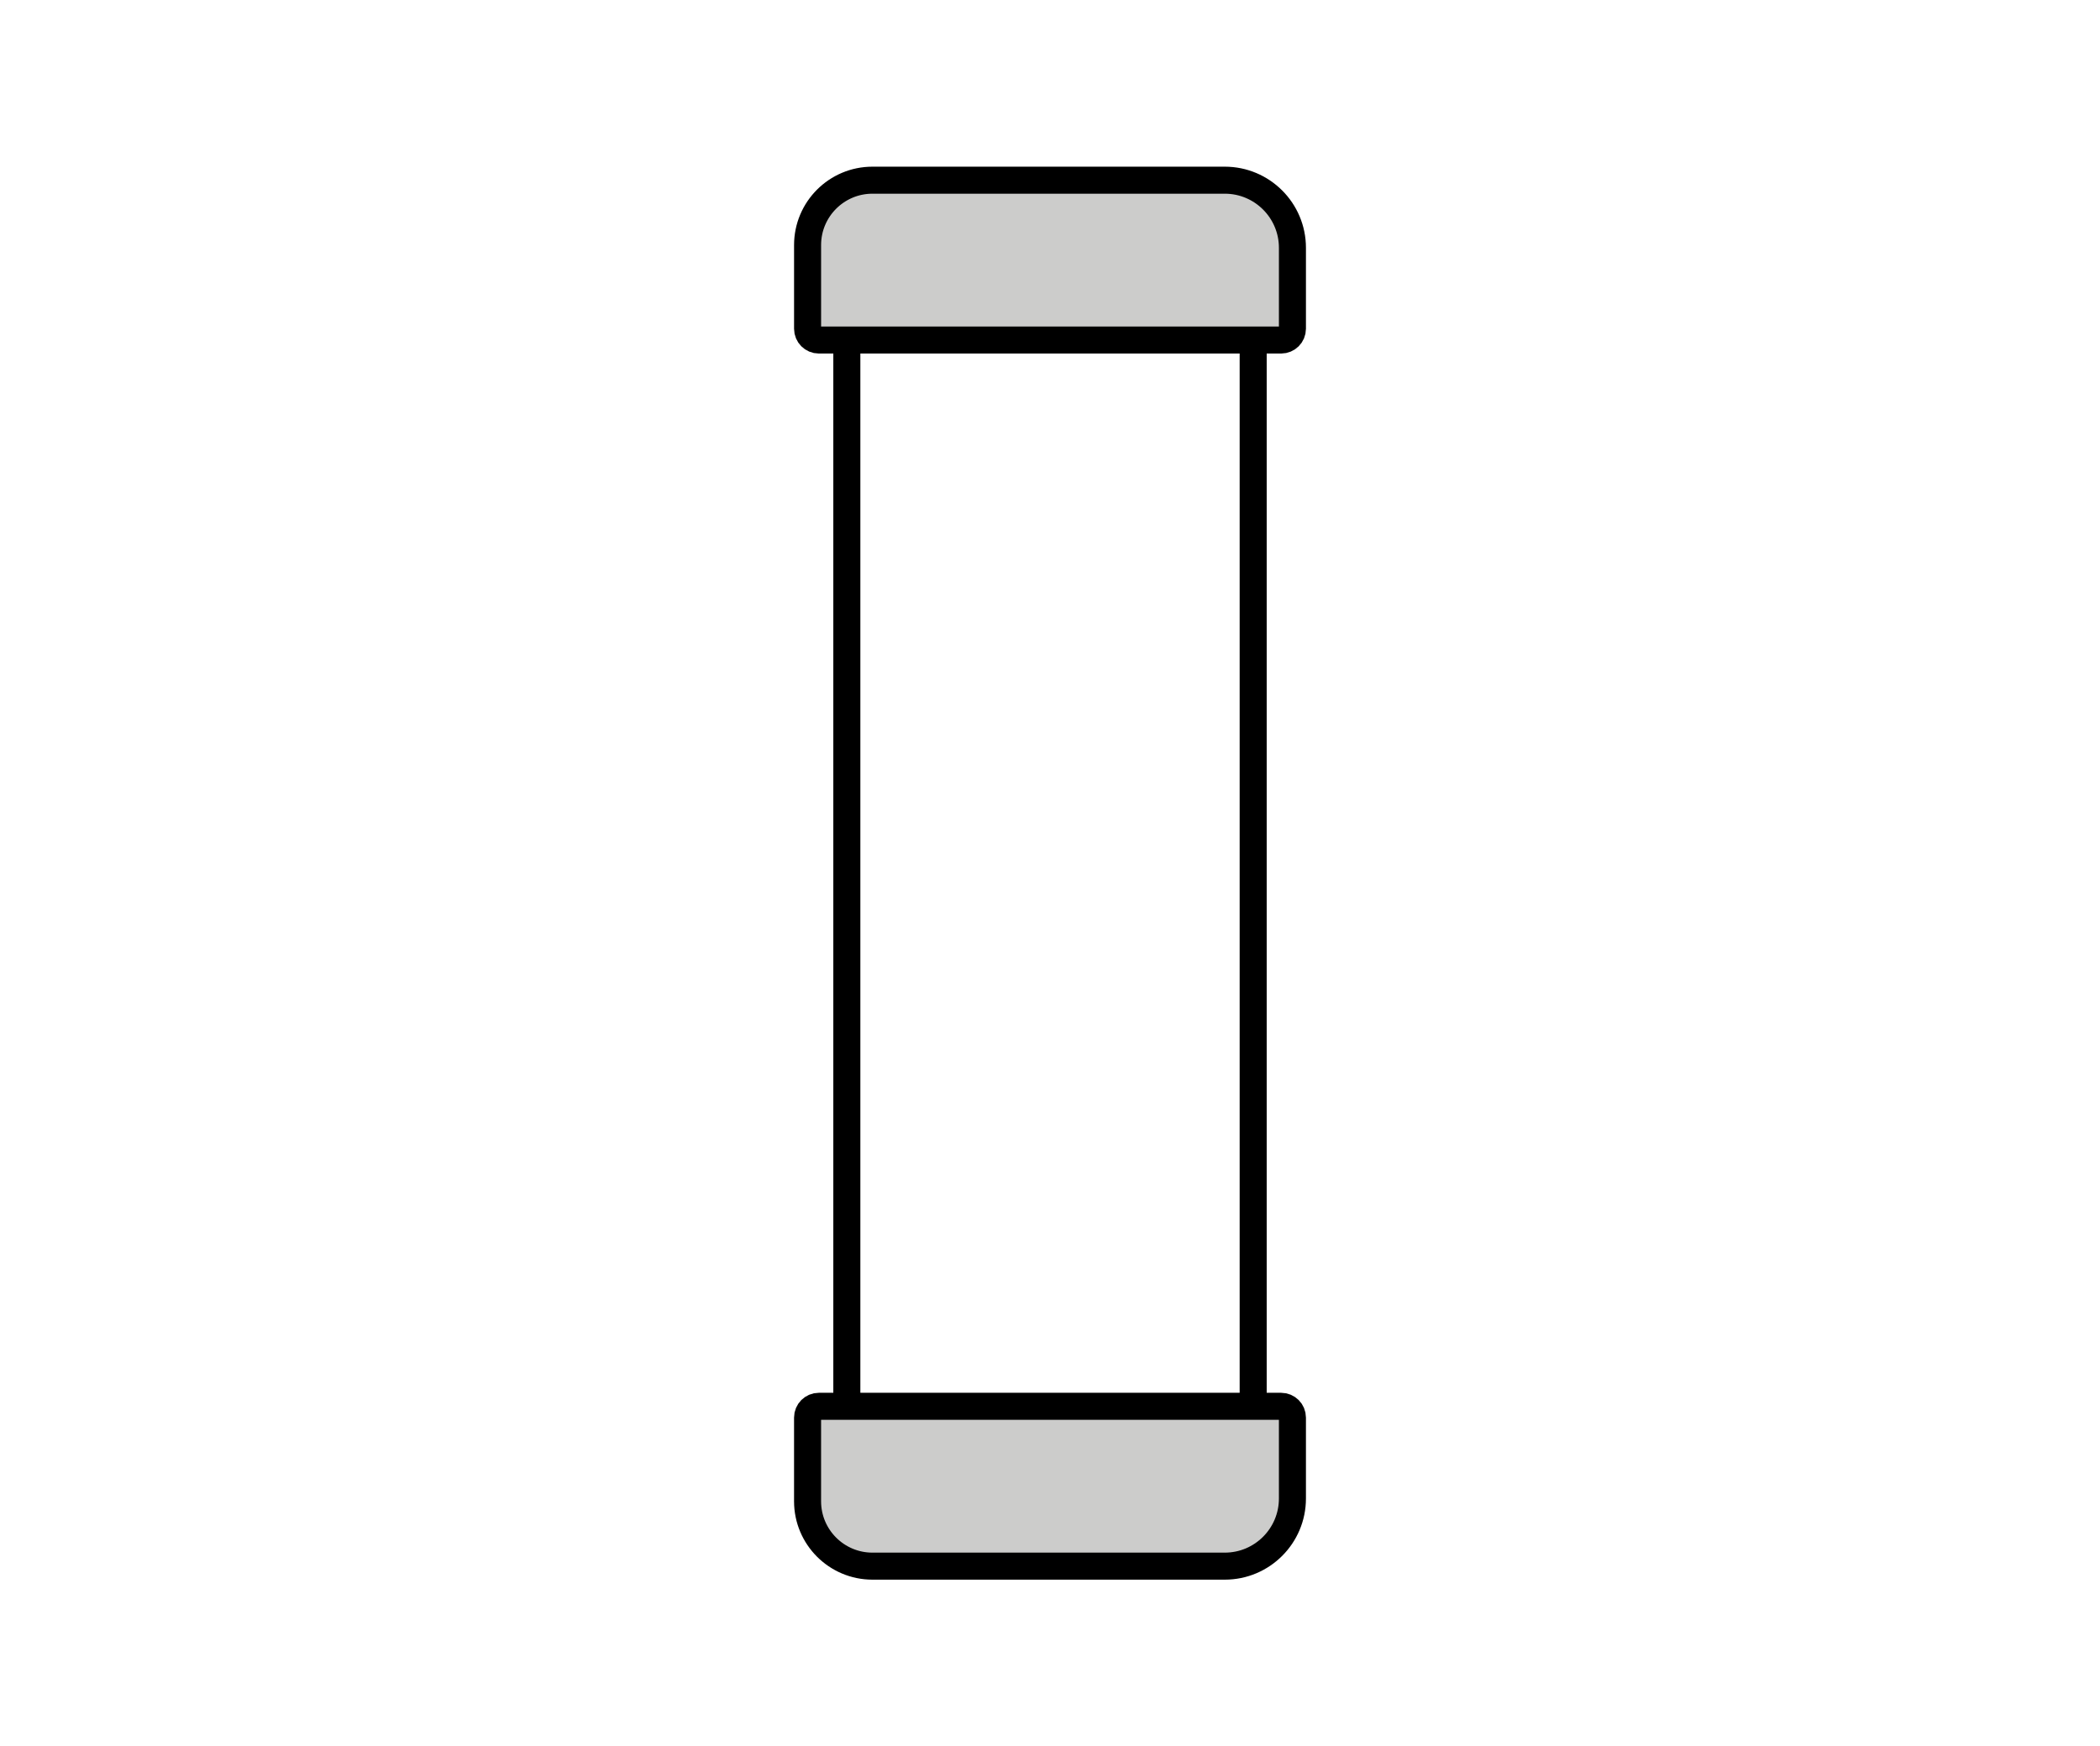
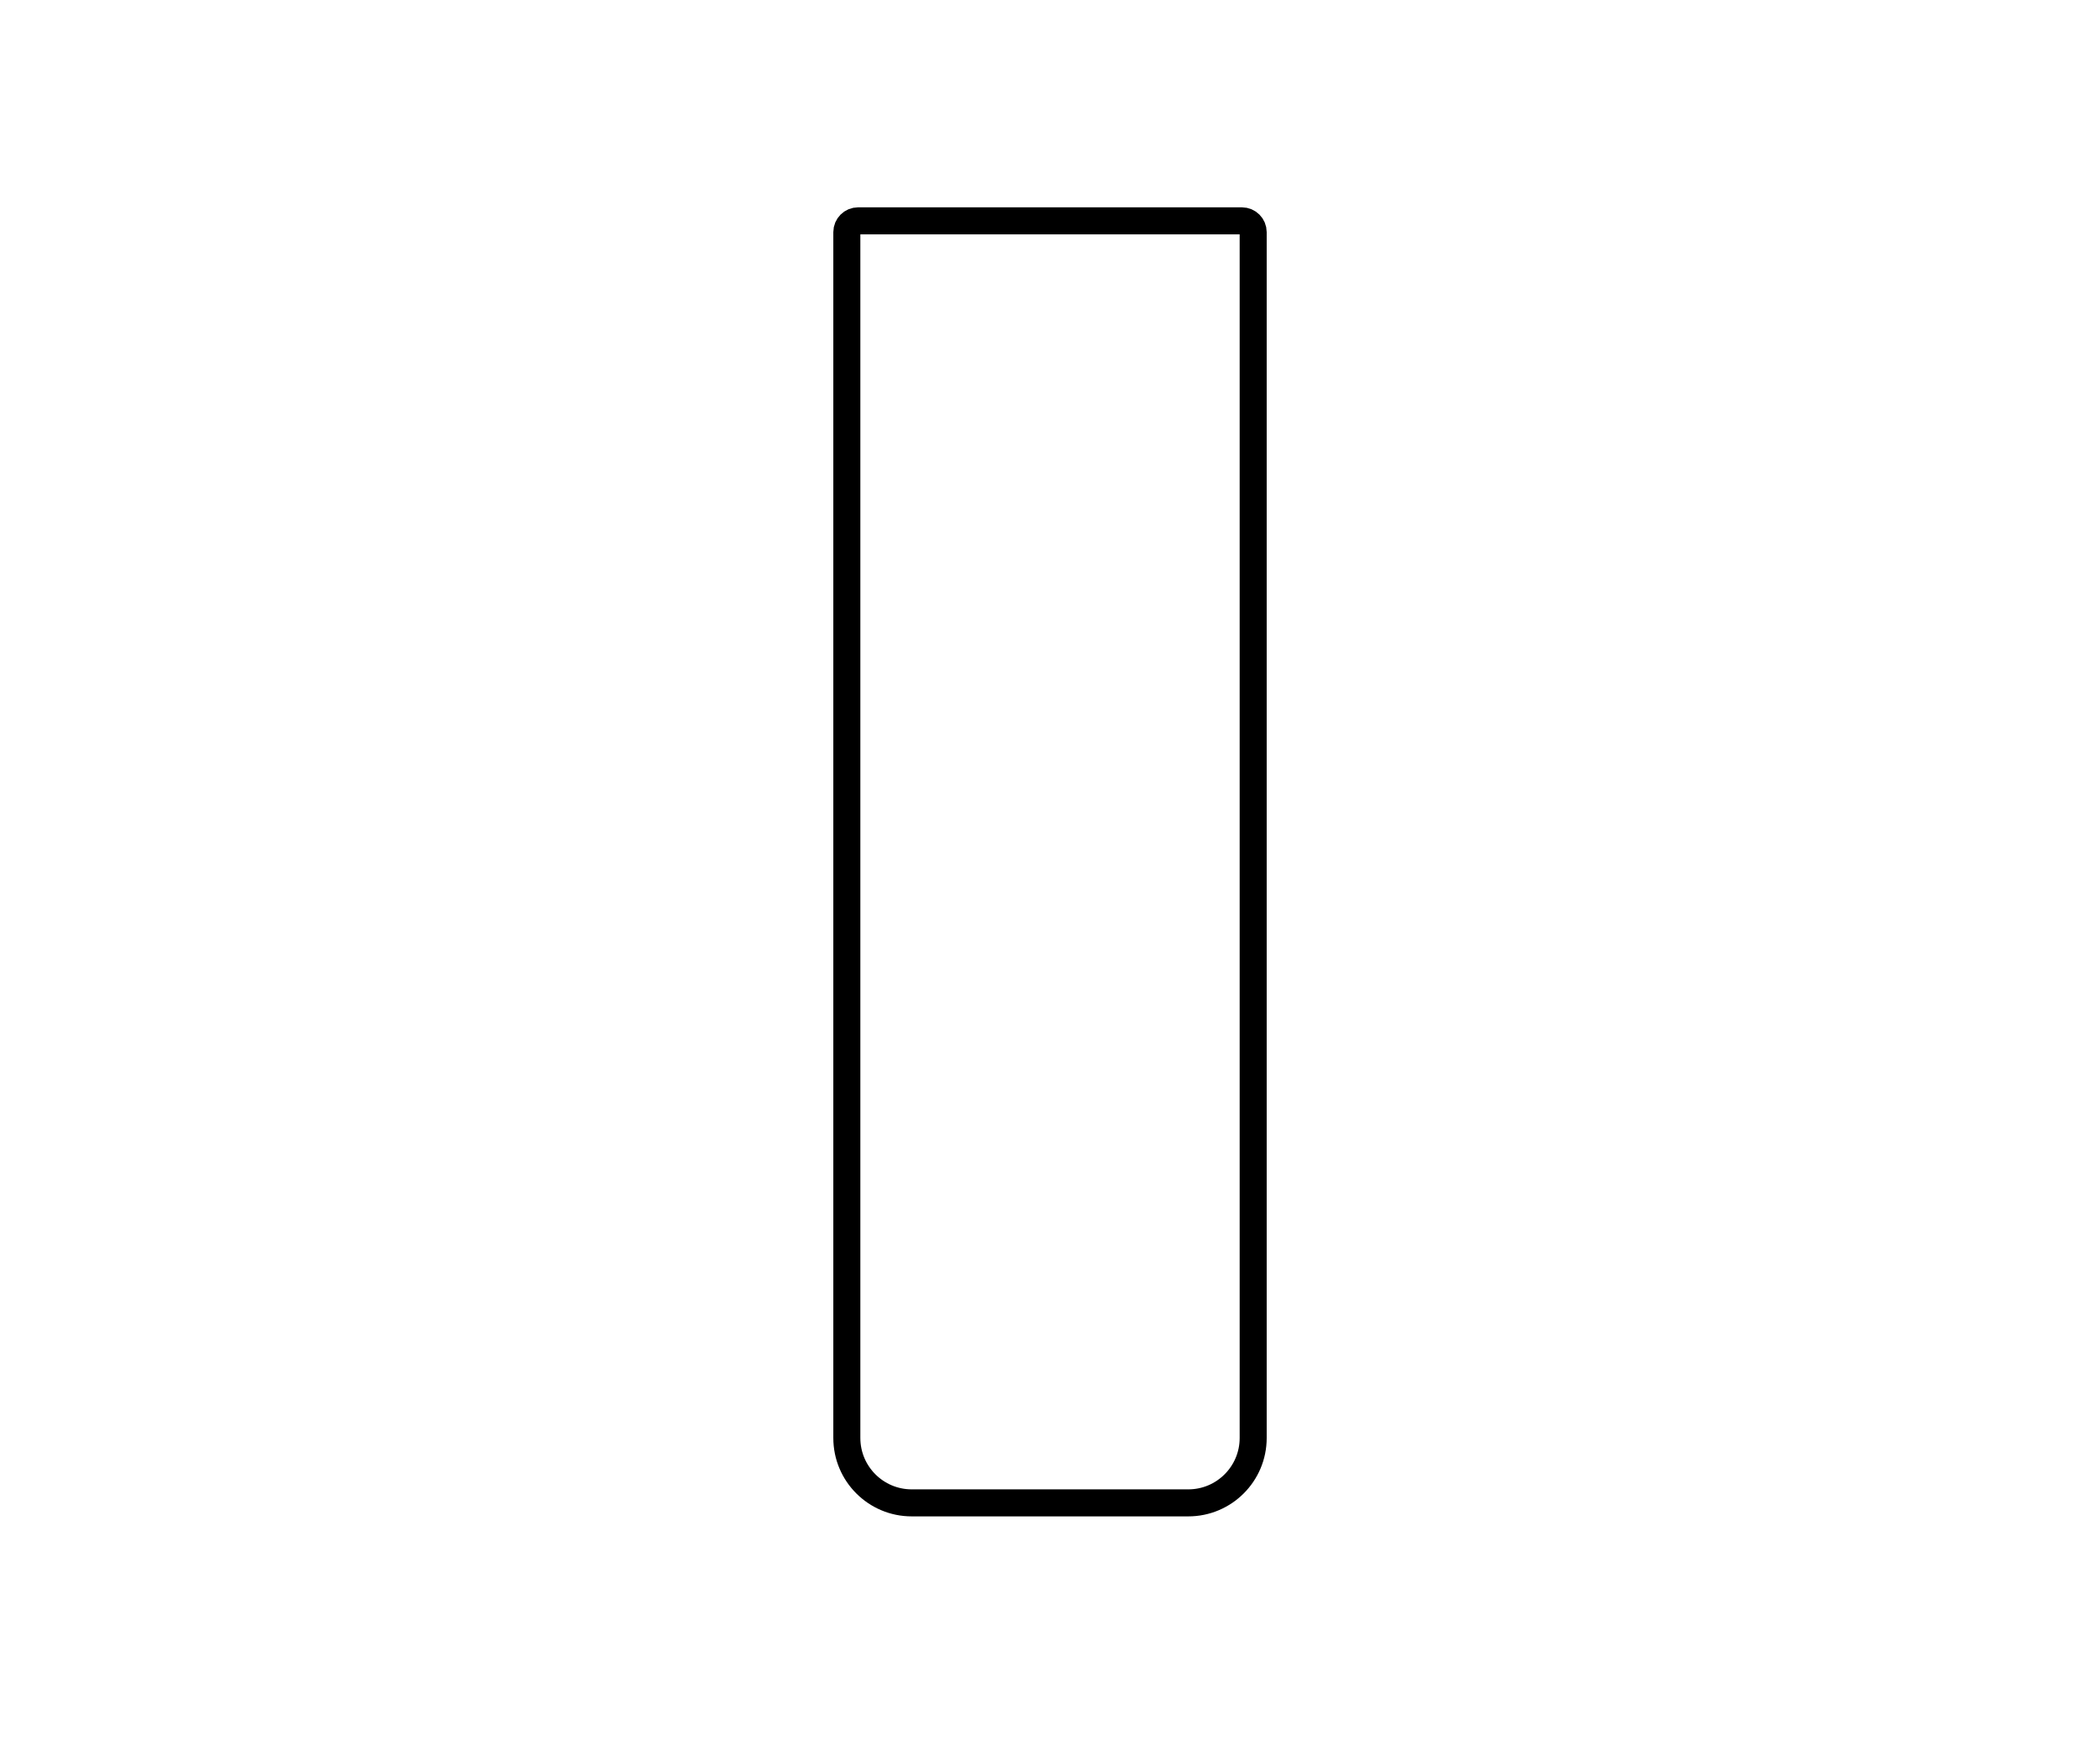
<svg xmlns="http://www.w3.org/2000/svg" id="Layer_1" data-name="Layer 1" viewBox="0 0 388.489 323.128">
  <defs>
    <style>
      .cls-1 {
        fill: #cccccb;
      }

      .cls-1, .cls-2 {
        stroke: #000;
        stroke-miterlimit: 10;
        stroke-width: 5px;
      }

      .cls-2 {
        fill: none;
      }
    </style>
  </defs>
-   <path class="cls-2" d="M158.743,40.863h71.004c1.15,0,2.083,.933,2.083,2.083v223.134c0,6.623-5.377,12-12,12h-51.17c-6.623,0-12-5.377-12-12V42.947c0-1.15,.933-2.083,2.083-2.083Z" />
-   <path class="cls-1" d="M161.397,33.34h65.185c6.905,0,12.511,5.606,12.511,12.511v14.981c0,1.15-.933,2.083-2.083,2.083h-85.529c-1.15,0-2.083-.933-2.083-2.083v-15.492c0-6.623,5.377-12,12-12Z" />
-   <path class="cls-1" d="M151.48,260.213h85.529c1.15,0,2.083,.933,2.083,2.083v14.981c0,6.905-5.606,12.511-12.511,12.511h-65.185c-6.623,0-12-5.377-12-12v-15.492c0-1.15,.933-2.083,2.083-2.083Z" />
+   <path class="cls-2" d="M158.743,40.863h71.004c1.15,0,2.083,.933,2.083,2.083v223.134c0,6.623-5.377,12-12,12h-51.17c-6.623,0-12-5.377-12-12V42.947c0-1.15,.933-2.083,2.083-2.083" />
</svg>